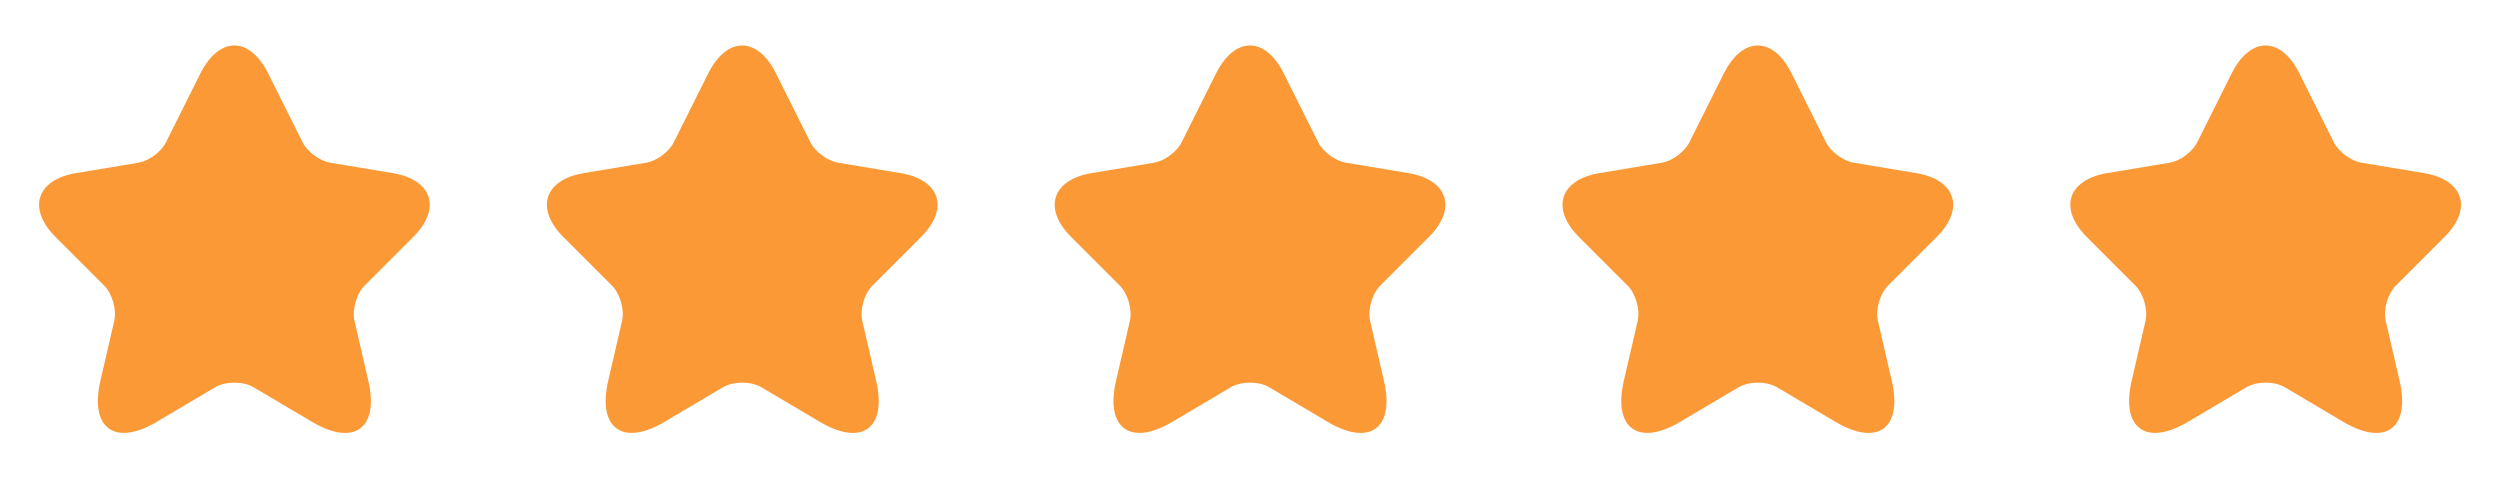
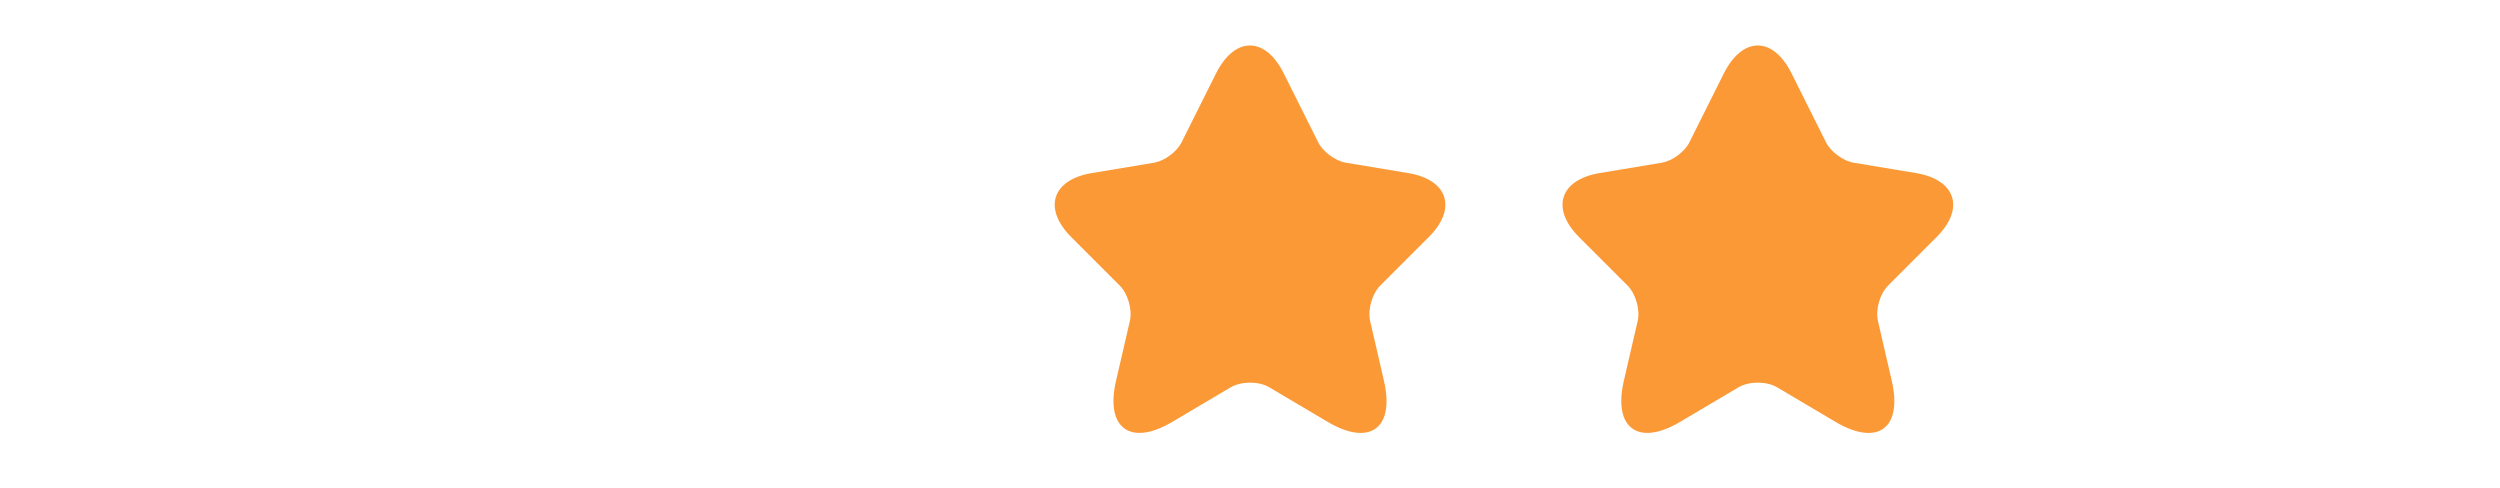
<svg xmlns="http://www.w3.org/2000/svg" width="128" height="25" viewBox="0 0 128 25" fill="none">
-   <path d="M13.73 3.761L15.49 7.281C15.73 7.771 16.37 8.241 16.91 8.331L20.1 8.861C22.14 9.201 22.62 10.681 21.15 12.141L18.67 14.621C18.25 15.041 18.02 15.851 18.15 16.431L18.86 19.501C19.42 21.931 18.13 22.871 15.98 21.601L12.99 19.831C12.45 19.511 11.56 19.511 11.01 19.831L8.02 21.601C5.88 22.871 4.58 21.921 5.14 19.501L5.85 16.431C5.98 15.851 5.75 15.041 5.33 14.621L2.85 12.141C1.39 10.681 1.86 9.201 3.9 8.861L7.09 8.331C7.62 8.241 8.26 7.771 8.5 7.281L10.26 3.761C11.22 1.851 12.78 1.851 13.73 3.761Z" fill="#FB9937" />
-   <path d="M39.73 3.761L41.49 7.281C41.73 7.771 42.37 8.241 42.91 8.331L46.1 8.861C48.14 9.201 48.62 10.681 47.15 12.141L44.67 14.621C44.25 15.041 44.02 15.851 44.15 16.431L44.86 19.501C45.42 21.931 44.13 22.871 41.98 21.601L38.99 19.831C38.45 19.511 37.56 19.511 37.01 19.831L34.02 21.601C31.88 22.871 30.58 21.921 31.14 19.501L31.85 16.431C31.98 15.851 31.75 15.041 31.33 14.621L28.85 12.141C27.39 10.681 27.86 9.201 29.9 8.861L33.09 8.331C33.62 8.241 34.26 7.771 34.5 7.281L36.26 3.761C37.22 1.851 38.78 1.851 39.73 3.761Z" fill="#FB9937" />
  <path d="M65.73 3.761L67.49 7.281C67.73 7.771 68.37 8.241 68.91 8.331L72.1 8.861C74.14 9.201 74.62 10.681 73.15 12.141L70.67 14.621C70.25 15.041 70.02 15.851 70.15 16.431L70.86 19.501C71.42 21.931 70.13 22.871 67.98 21.601L64.99 19.831C64.45 19.511 63.56 19.511 63.01 19.831L60.02 21.601C57.88 22.871 56.58 21.921 57.14 19.501L57.85 16.431C57.98 15.851 57.75 15.041 57.33 14.621L54.85 12.141C53.39 10.681 53.86 9.201 55.9 8.861L59.09 8.331C59.62 8.241 60.26 7.771 60.5 7.281L62.26 3.761C63.22 1.851 64.78 1.851 65.73 3.761Z" fill="#FB9937" />
  <path d="M91.73 3.761L93.49 7.281C93.73 7.771 94.37 8.241 94.91 8.331L98.1 8.861C100.14 9.201 100.62 10.681 99.15 12.141L96.67 14.621C96.25 15.041 96.02 15.851 96.15 16.431L96.86 19.501C97.42 21.931 96.13 22.871 93.98 21.601L90.99 19.831C90.45 19.511 89.56 19.511 89.01 19.831L86.02 21.601C83.88 22.871 82.58 21.921 83.14 19.501L83.85 16.431C83.98 15.851 83.75 15.041 83.33 14.621L80.85 12.141C79.39 10.681 79.86 9.201 81.9 8.861L85.09 8.331C85.62 8.241 86.26 7.771 86.5 7.281L88.26 3.761C89.22 1.851 90.78 1.851 91.73 3.761Z" fill="#FB9937" />
-   <path d="M117.73 3.761L119.49 7.281C119.73 7.771 120.37 8.241 120.91 8.331L124.1 8.861C126.14 9.201 126.62 10.681 125.15 12.141L122.67 14.621C122.25 15.041 122.02 15.851 122.15 16.431L122.86 19.501C123.42 21.931 122.13 22.871 119.98 21.601L116.99 19.831C116.45 19.511 115.56 19.511 115.01 19.831L112.02 21.601C109.88 22.871 108.58 21.921 109.14 19.501L109.85 16.431C109.98 15.851 109.75 15.041 109.33 14.621L106.85 12.141C105.39 10.681 105.86 9.201 107.9 8.861L111.09 8.331C111.62 8.241 112.26 7.771 112.5 7.281L114.26 3.761C115.22 1.851 116.78 1.851 117.73 3.761Z" fill="#FB9937" />
</svg>